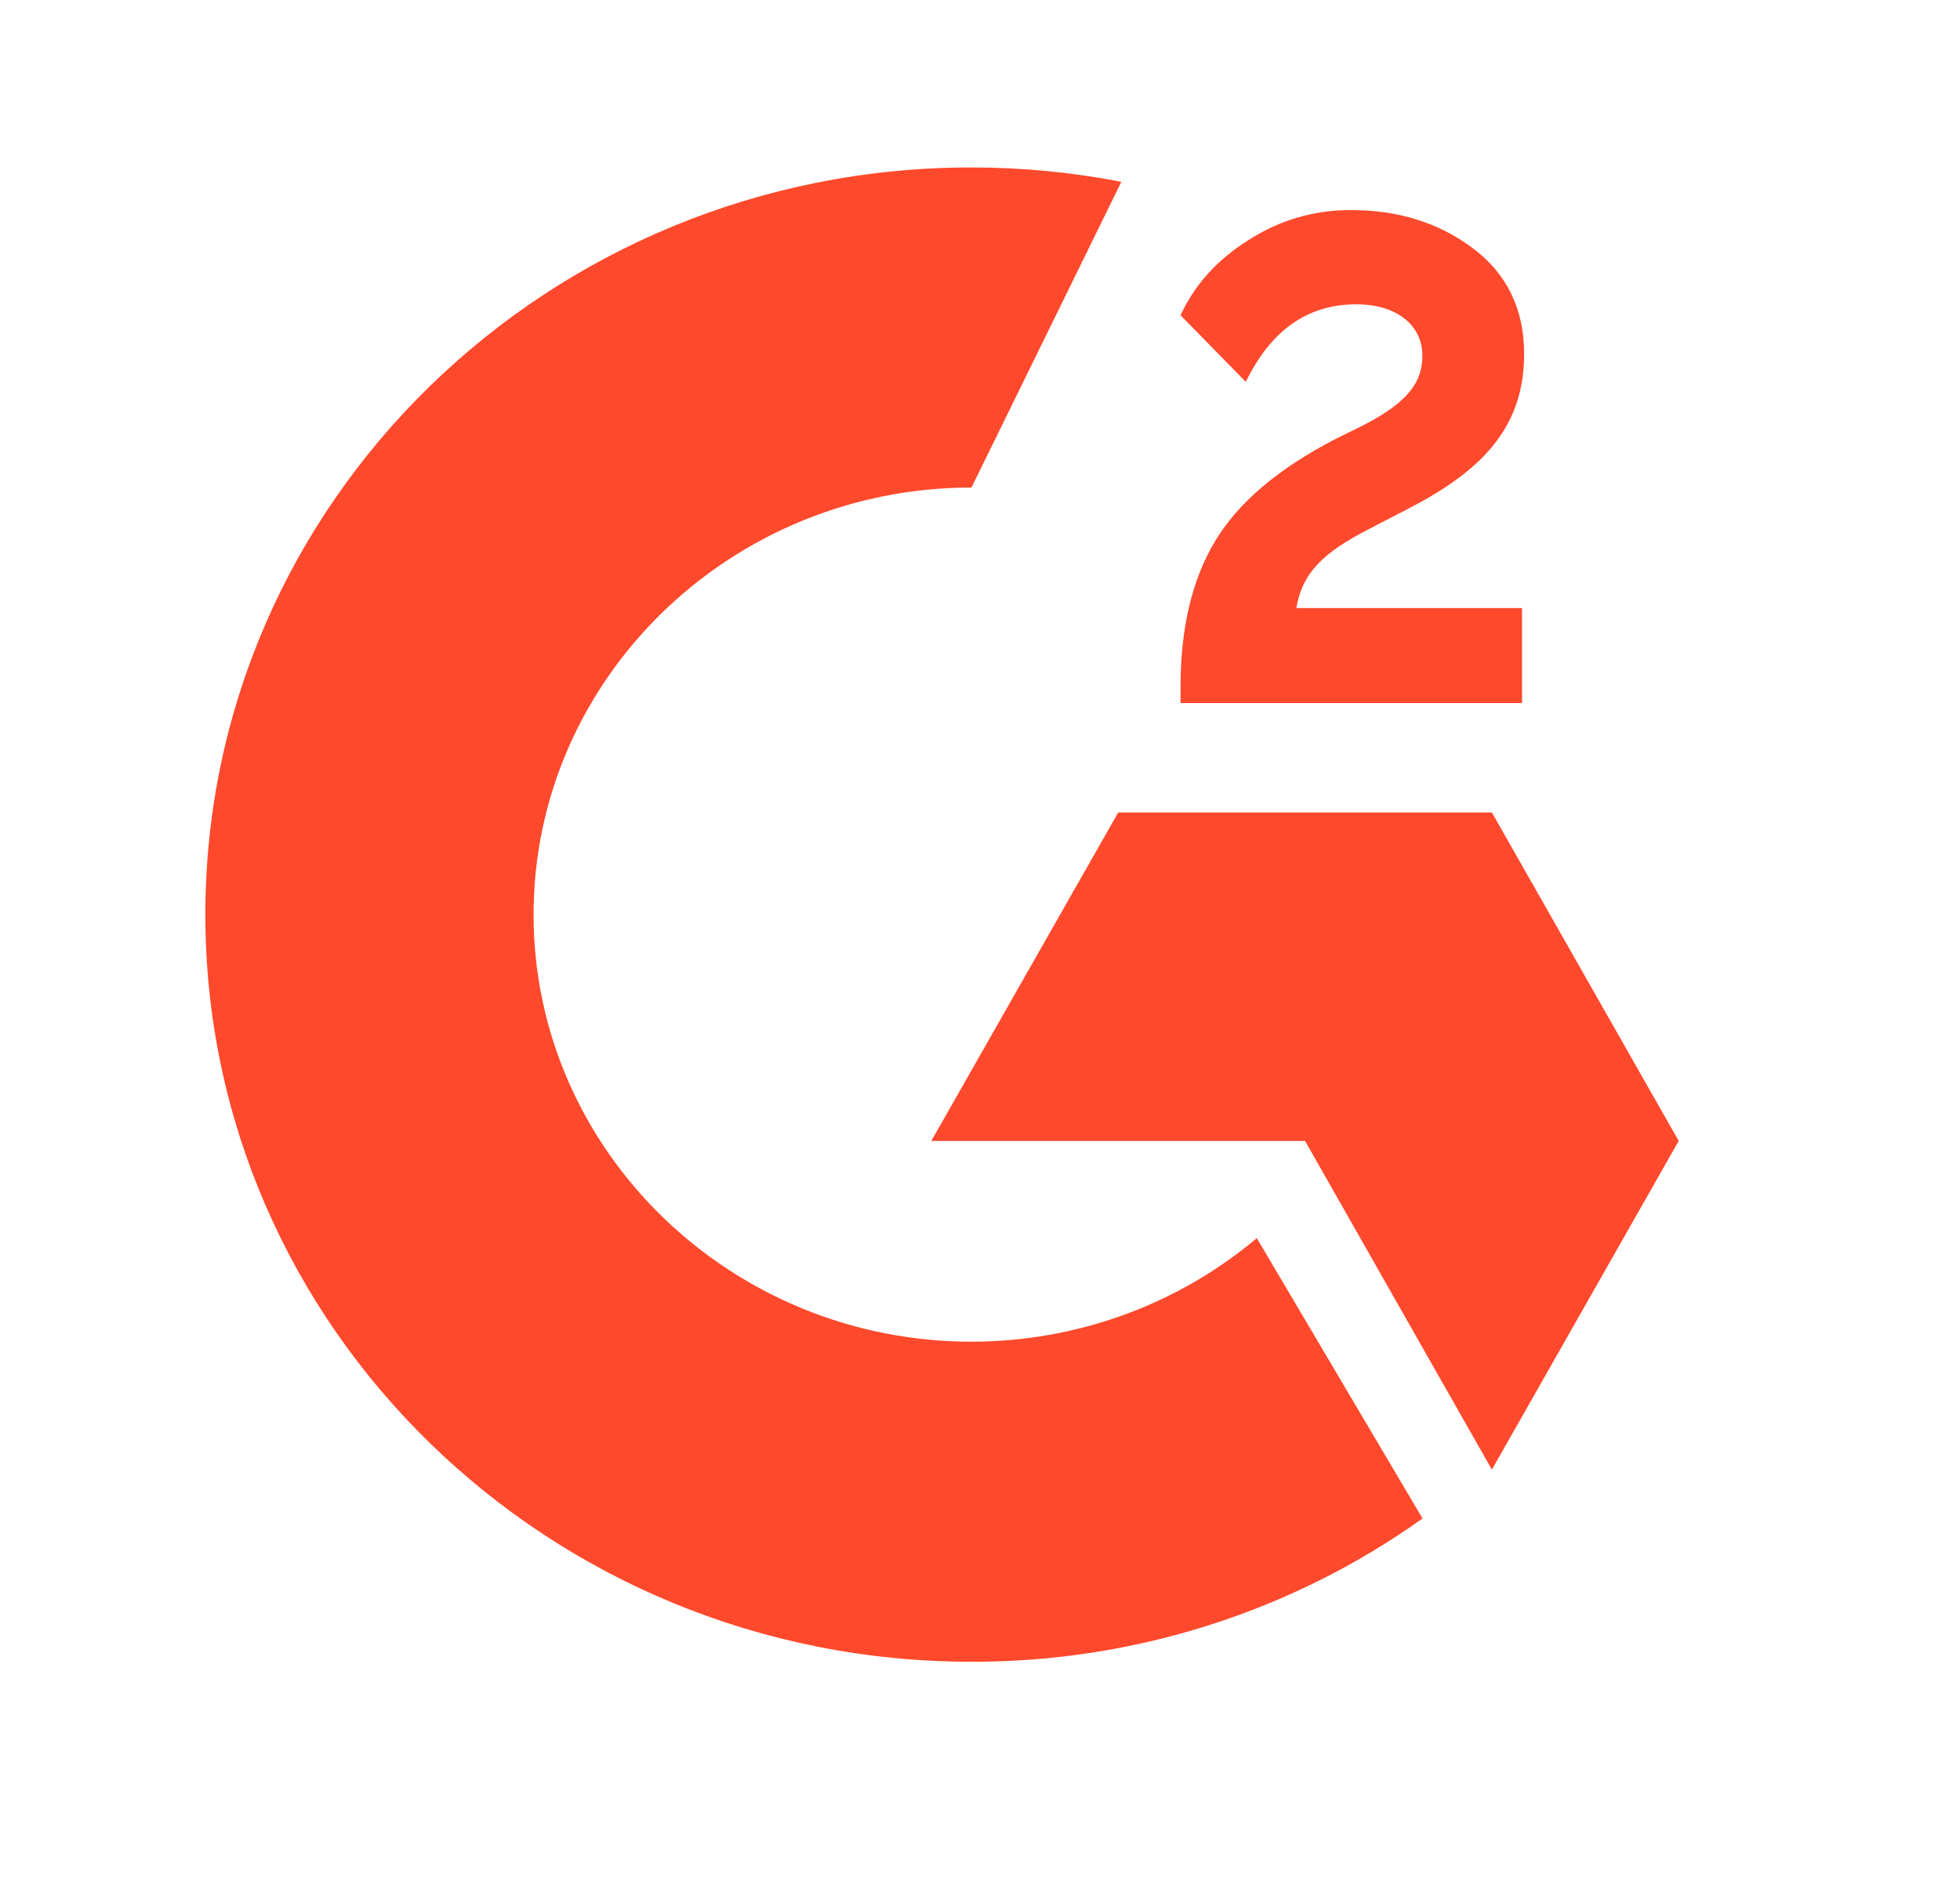
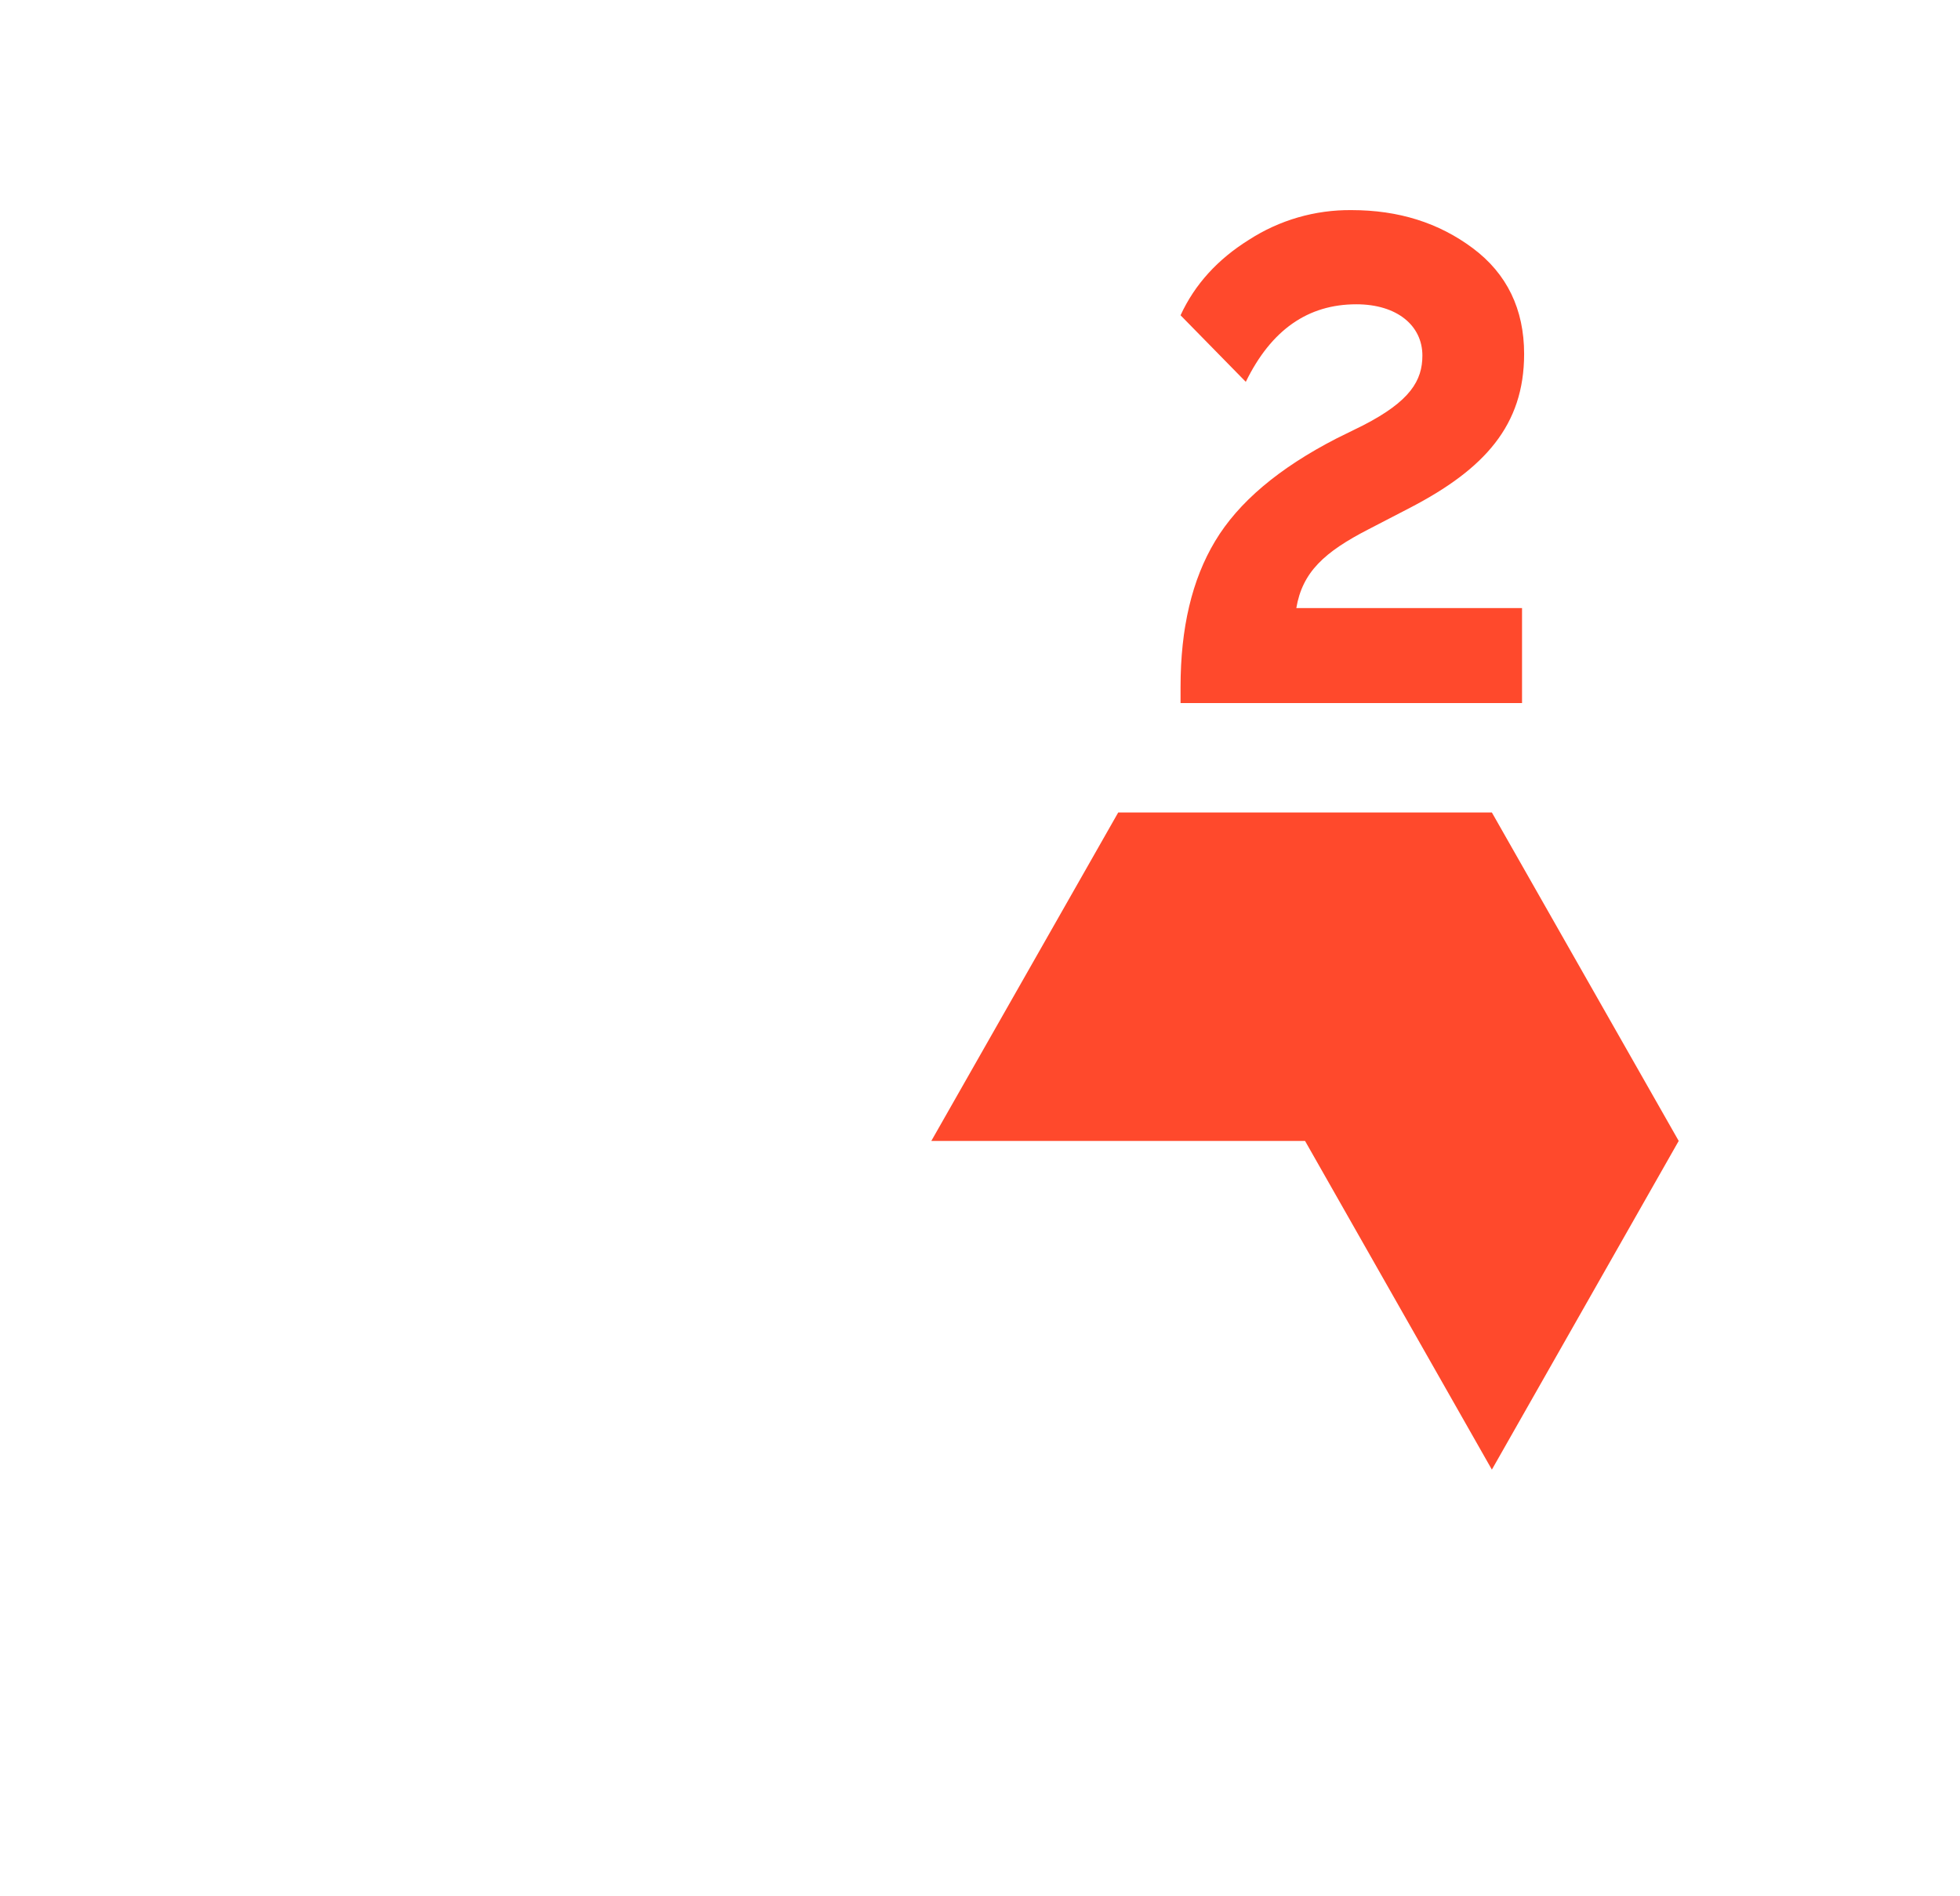
<svg xmlns="http://www.w3.org/2000/svg" width="31" height="30" viewBox="0 0 31 30" fill="none">
  <path d="M24.073 9.62H20.503C20.599 9.051 20.946 8.733 21.648 8.372L22.304 8.032C23.479 7.421 24.106 6.729 24.106 5.6C24.106 4.891 23.834 4.33 23.295 3.927C22.756 3.524 22.12 3.324 21.377 3.324C20.801 3.318 20.236 3.481 19.75 3.796C19.262 4.101 18.898 4.496 18.672 4.988L19.704 6.041C20.106 5.218 20.687 4.814 21.452 4.814C22.1 4.814 22.497 5.154 22.497 5.625C22.497 6.02 22.304 6.347 21.56 6.729L21.138 6.937C20.223 7.408 19.587 7.947 19.22 8.559C18.852 9.17 18.672 9.938 18.672 10.868V11.123H24.073V9.62ZM23.596 12.854H17.686L14.73 18.05H20.641L23.596 23.25L26.551 18.05L23.596 12.854Z" fill="#FF492C" />
-   <path d="M15.365 21.226C11.548 21.226 8.439 18.193 8.439 14.47C8.439 10.746 11.548 7.713 15.365 7.713L17.736 2.876C16.955 2.725 16.161 2.649 15.365 2.649C8.673 2.649 3.248 7.941 3.248 14.47C3.248 20.998 8.673 26.29 15.365 26.29C17.93 26.295 20.429 25.501 22.499 24.023L19.878 19.588C18.624 20.644 17.022 21.226 15.365 21.226V21.226Z" fill="#FF492C" />
</svg>